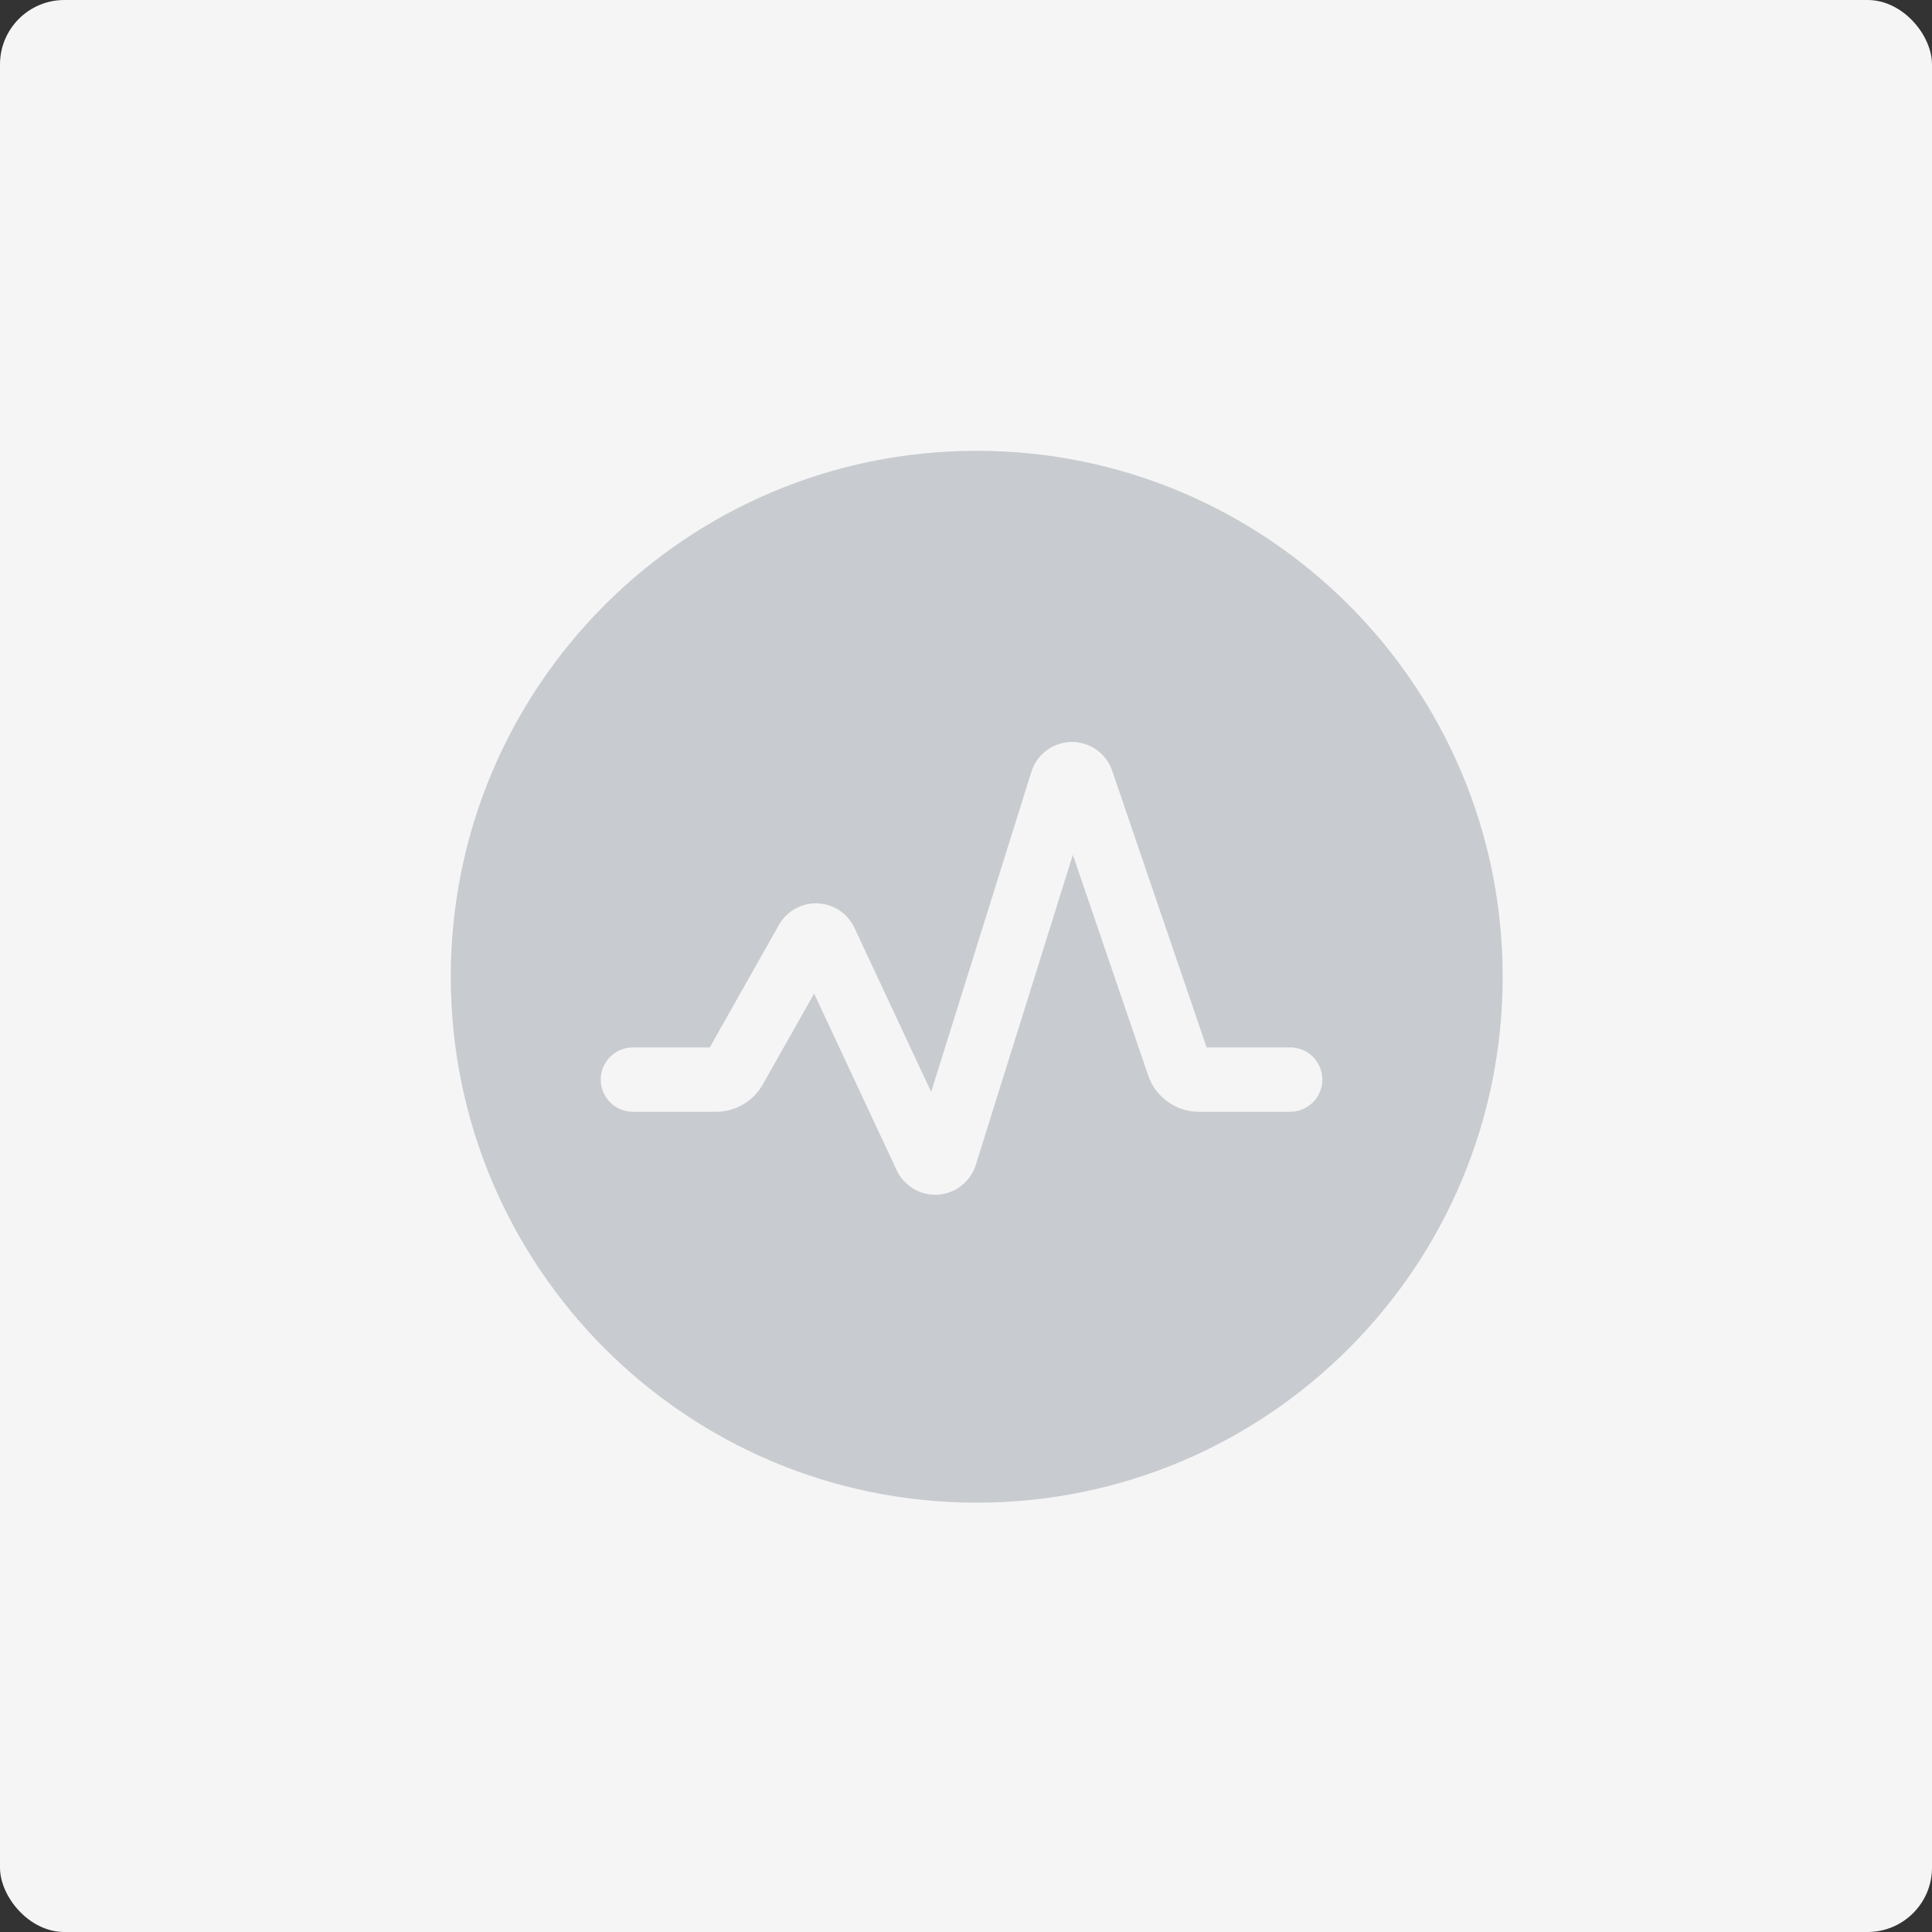
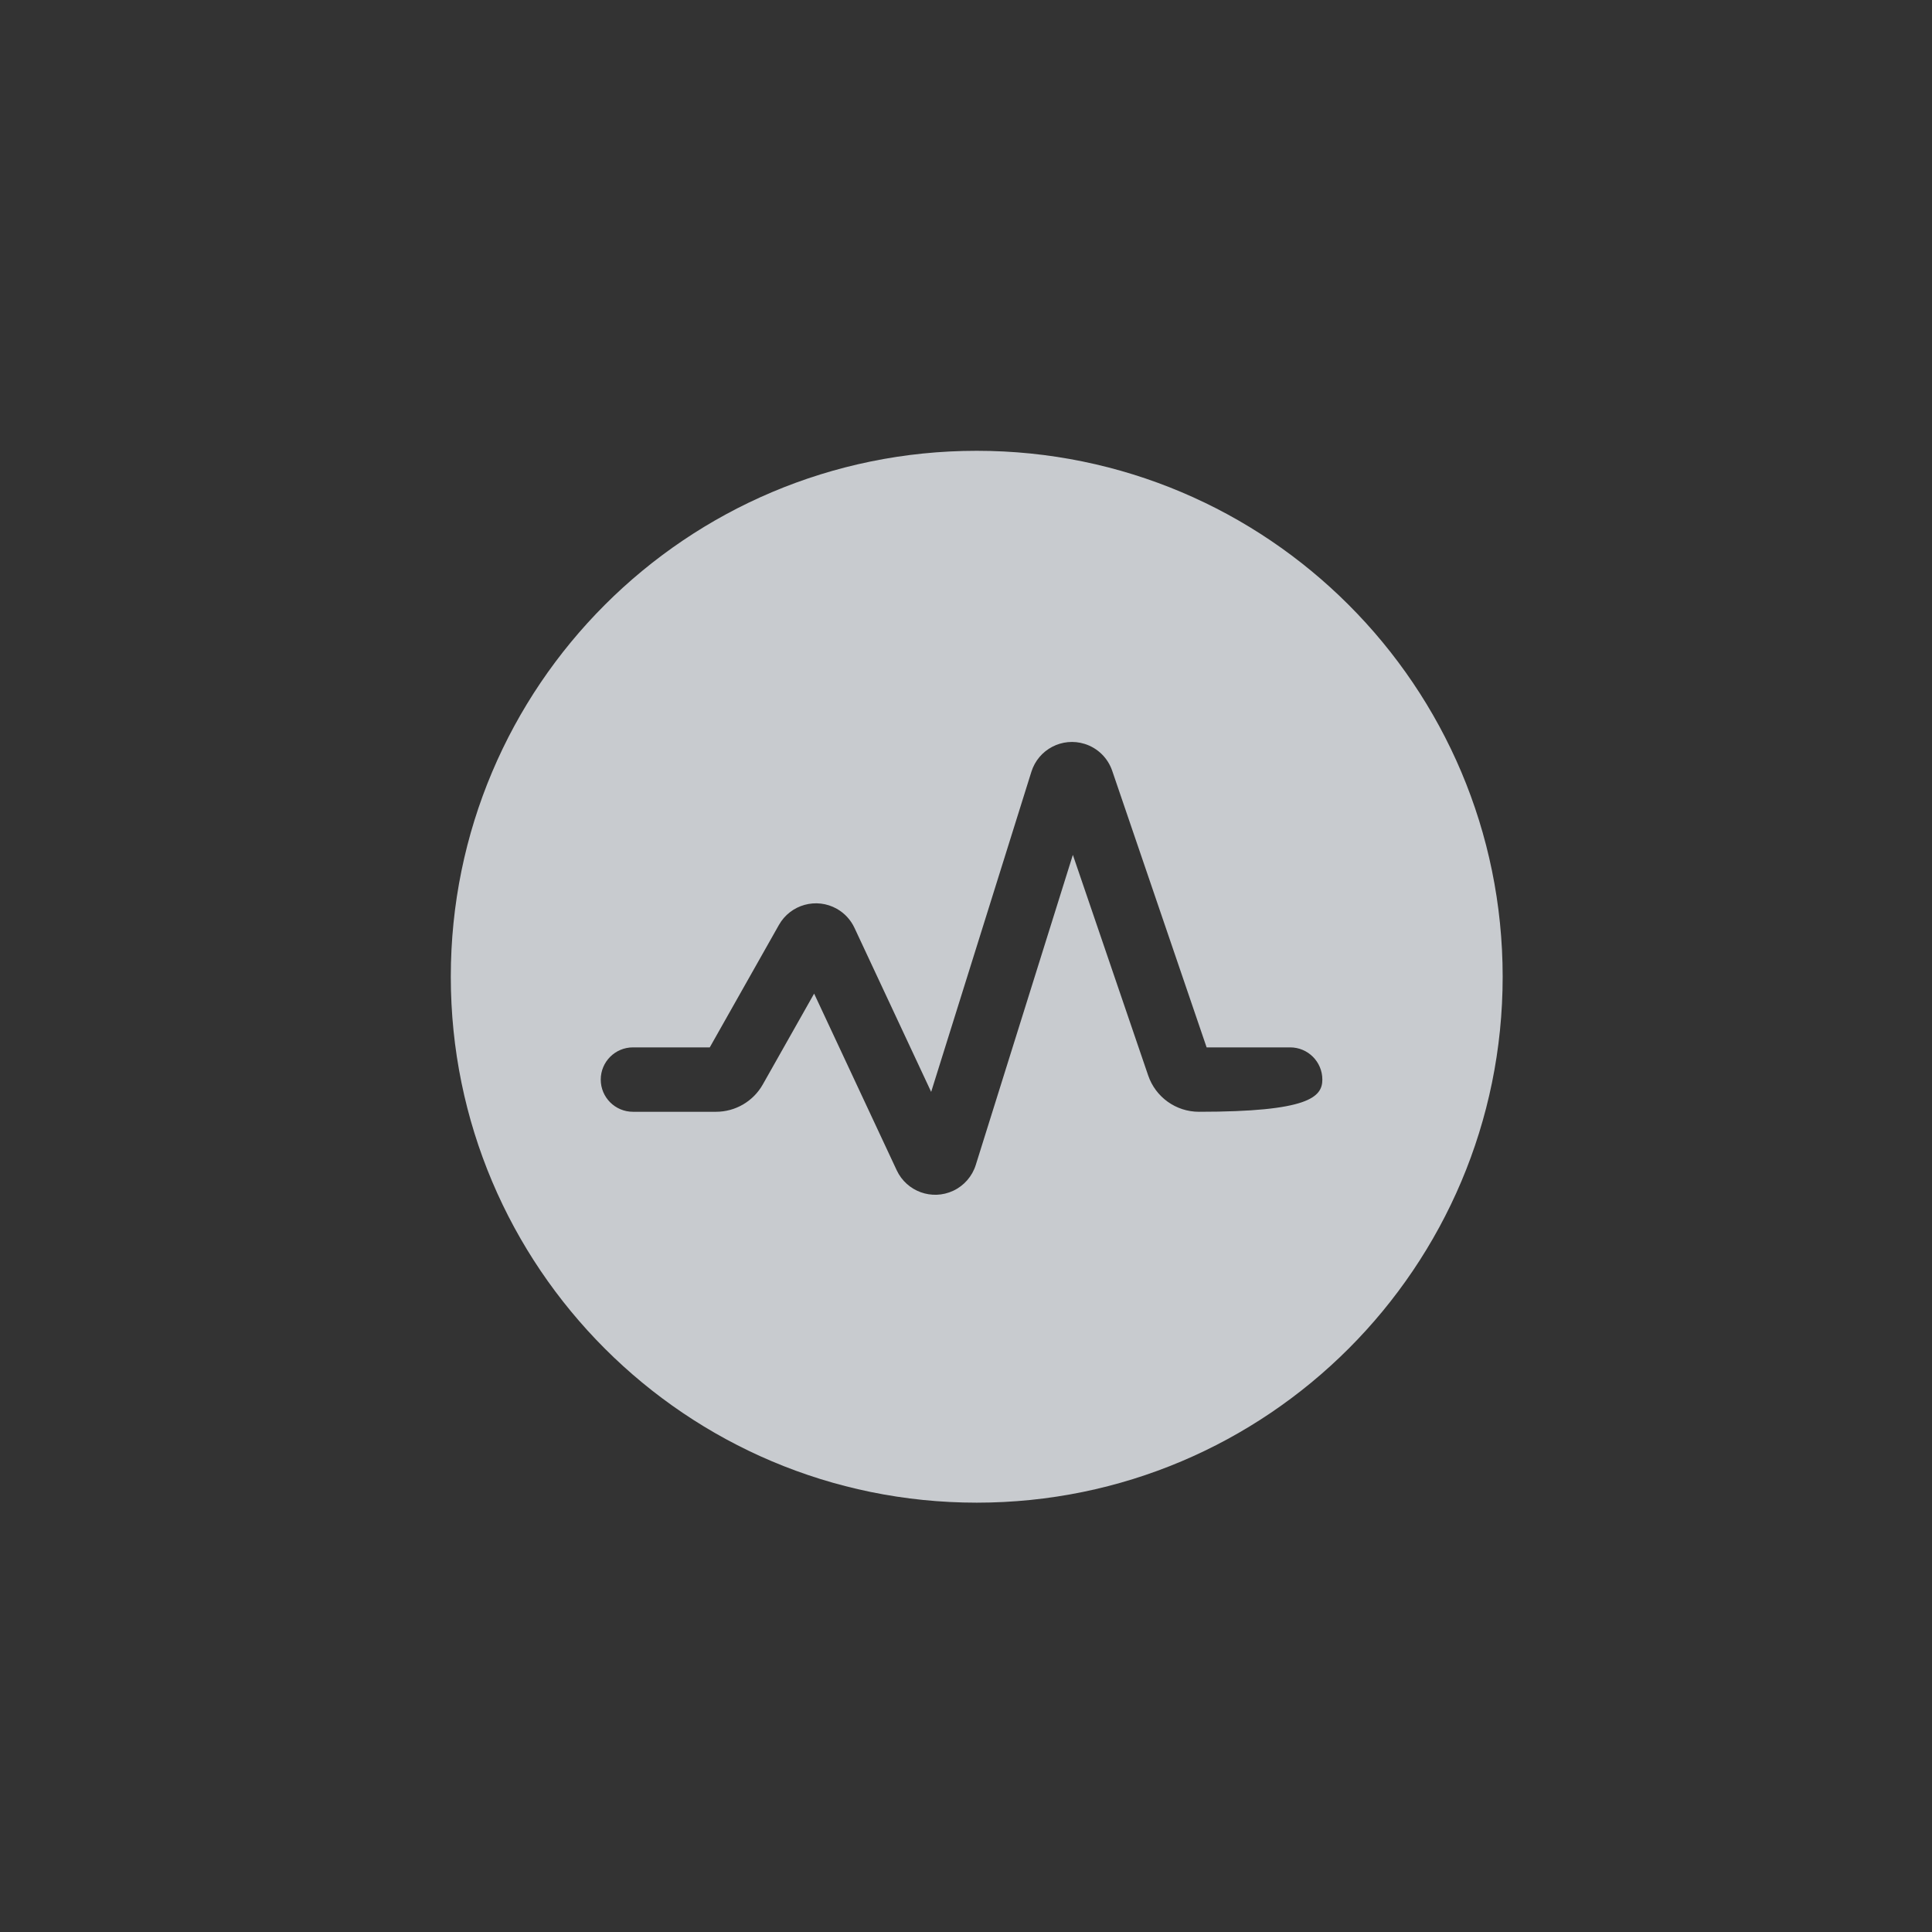
<svg xmlns="http://www.w3.org/2000/svg" width="90px" height="90px" viewBox="0 0 90 90" version="1.1">
  <rect x="0" y="0" width="90" height="90" fill="#333333" stroke="none" />
  <title>Activity@1x</title>
  <desc>Created with Sketch.</desc>
  <g id="Page-1" stroke="none" stroke-width="1" fill="none" fill-rule="evenodd">
    <g id="Search-result-category-icon" transform="translate(-81, -362)">
      <g id="Activity" transform="translate(81, 362)">
-         <rect id="Rectangle-4-Copy" fill="#F5F5F5" x="0" y="0" width="90" height="90" rx="3" />
-         <path d="M45.5,21 C59.031,21 70,31.969 70,45.5 C70,59.031 59.031,70 45.5,70 C31.969,70 21,59.031 21,45.5 C21,31.969 31.969,21 45.5,21 Z M35.533,50.52 L37.925,46.286 L41.772,54.515 C42.235,55.506 43.413,55.934 44.404,55.471 C44.908,55.235 45.289,54.799 45.455,54.268 L49.978,39.823 L53.486,50.098 C53.831,51.11 54.782,51.791 55.852,51.791 L60.1,51.791 C60.929,51.791 61.6,51.119 61.6,50.291 C61.6,49.462 60.929,48.791 60.1,48.791 L56.209,48.791 L51.81,35.904 C51.606,35.307 51.13,34.842 50.528,34.654 C49.484,34.327 48.373,34.908 48.046,35.952 L43.377,50.865 L39.804,43.222 C39.63,42.849 39.343,42.539 38.984,42.336 C38.032,41.799 36.824,42.134 36.286,43.086 L33.064,48.791 L29.485,48.791 C28.657,48.791 27.985,49.462 27.985,50.291 C27.985,51.119 28.657,51.791 29.485,51.791 L33.356,51.791 C34.257,51.791 35.089,51.305 35.533,50.52 Z" id="Combined-Shape" fill="#C8CBCF" />
+         <path d="M45.5,21 C59.031,21 70,31.969 70,45.5 C70,59.031 59.031,70 45.5,70 C31.969,70 21,59.031 21,45.5 C21,31.969 31.969,21 45.5,21 Z M35.533,50.52 L37.925,46.286 L41.772,54.515 C42.235,55.506 43.413,55.934 44.404,55.471 C44.908,55.235 45.289,54.799 45.455,54.268 L49.978,39.823 L53.486,50.098 C53.831,51.11 54.782,51.791 55.852,51.791 C60.929,51.791 61.6,51.119 61.6,50.291 C61.6,49.462 60.929,48.791 60.1,48.791 L56.209,48.791 L51.81,35.904 C51.606,35.307 51.13,34.842 50.528,34.654 C49.484,34.327 48.373,34.908 48.046,35.952 L43.377,50.865 L39.804,43.222 C39.63,42.849 39.343,42.539 38.984,42.336 C38.032,41.799 36.824,42.134 36.286,43.086 L33.064,48.791 L29.485,48.791 C28.657,48.791 27.985,49.462 27.985,50.291 C27.985,51.119 28.657,51.791 29.485,51.791 L33.356,51.791 C34.257,51.791 35.089,51.305 35.533,50.52 Z" id="Combined-Shape" fill="#C8CBCF" />
      </g>
    </g>
  </g>
</svg>